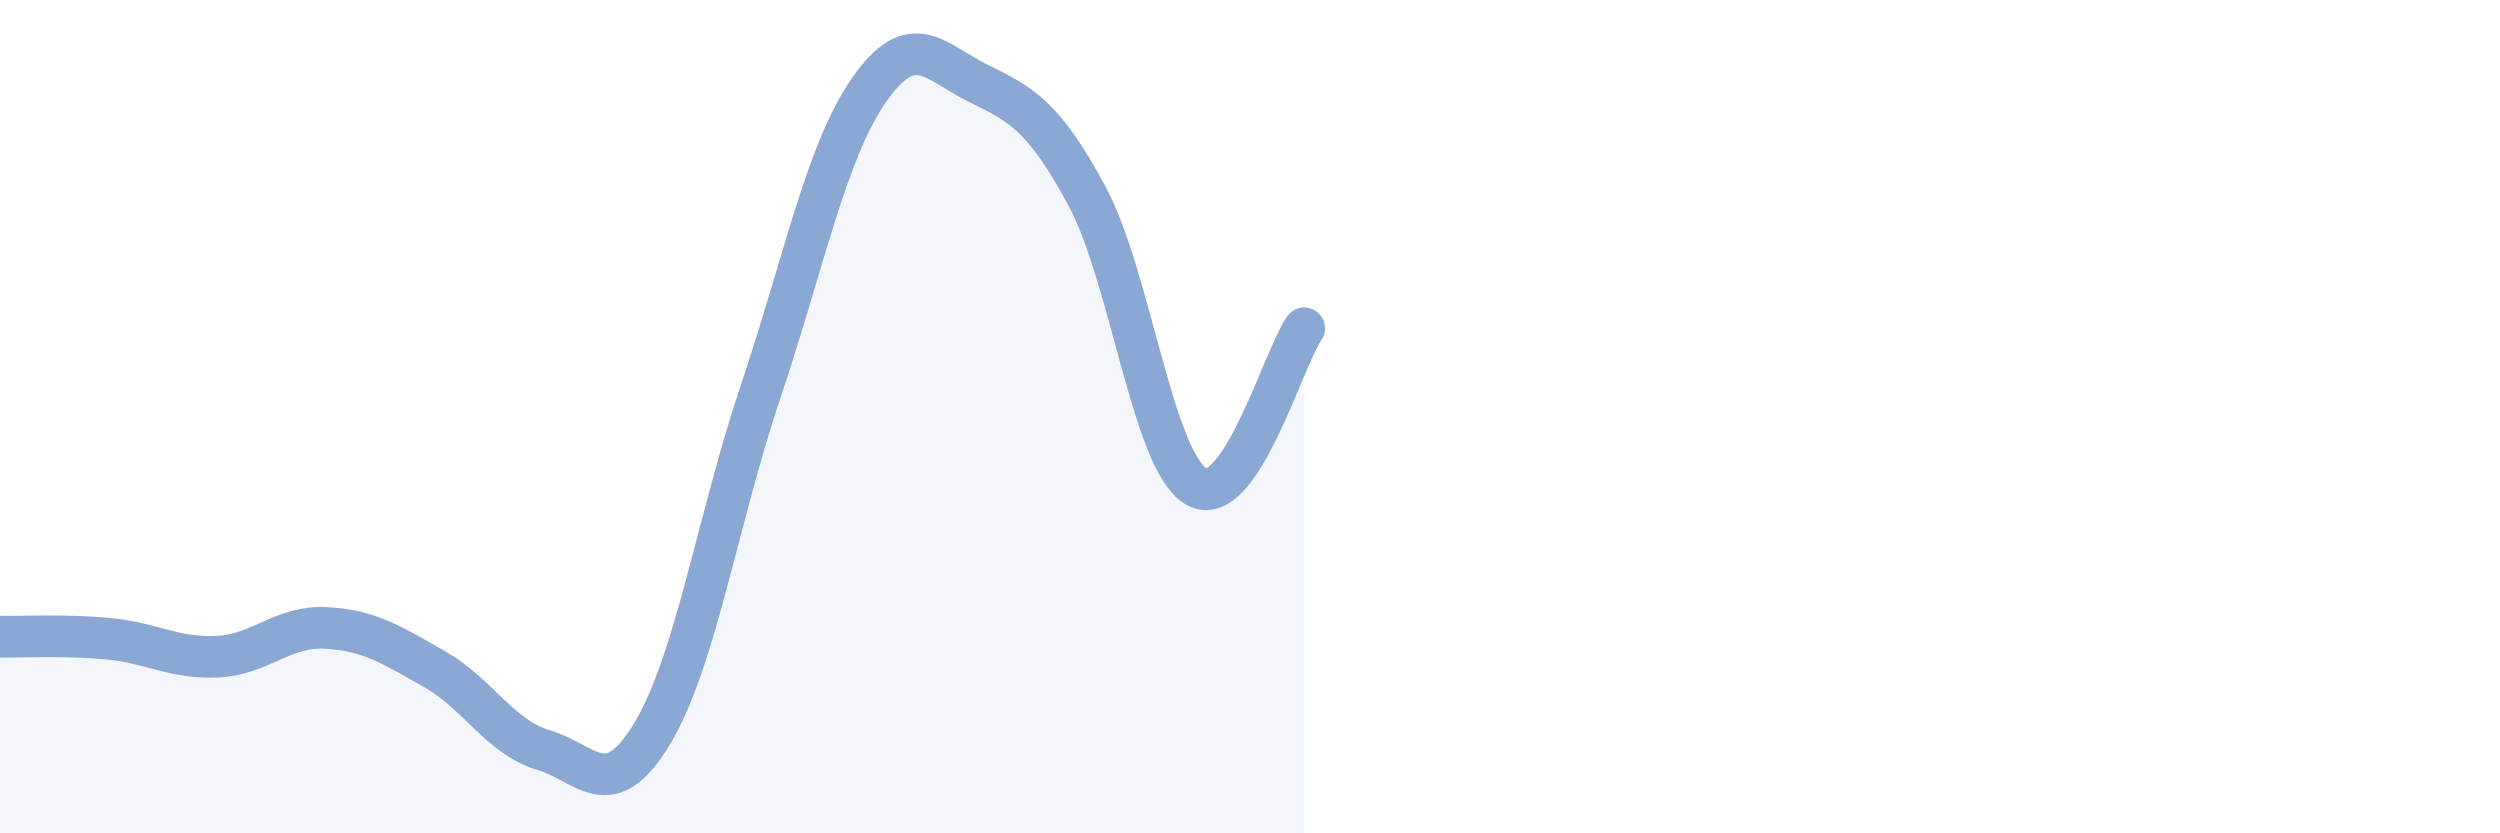
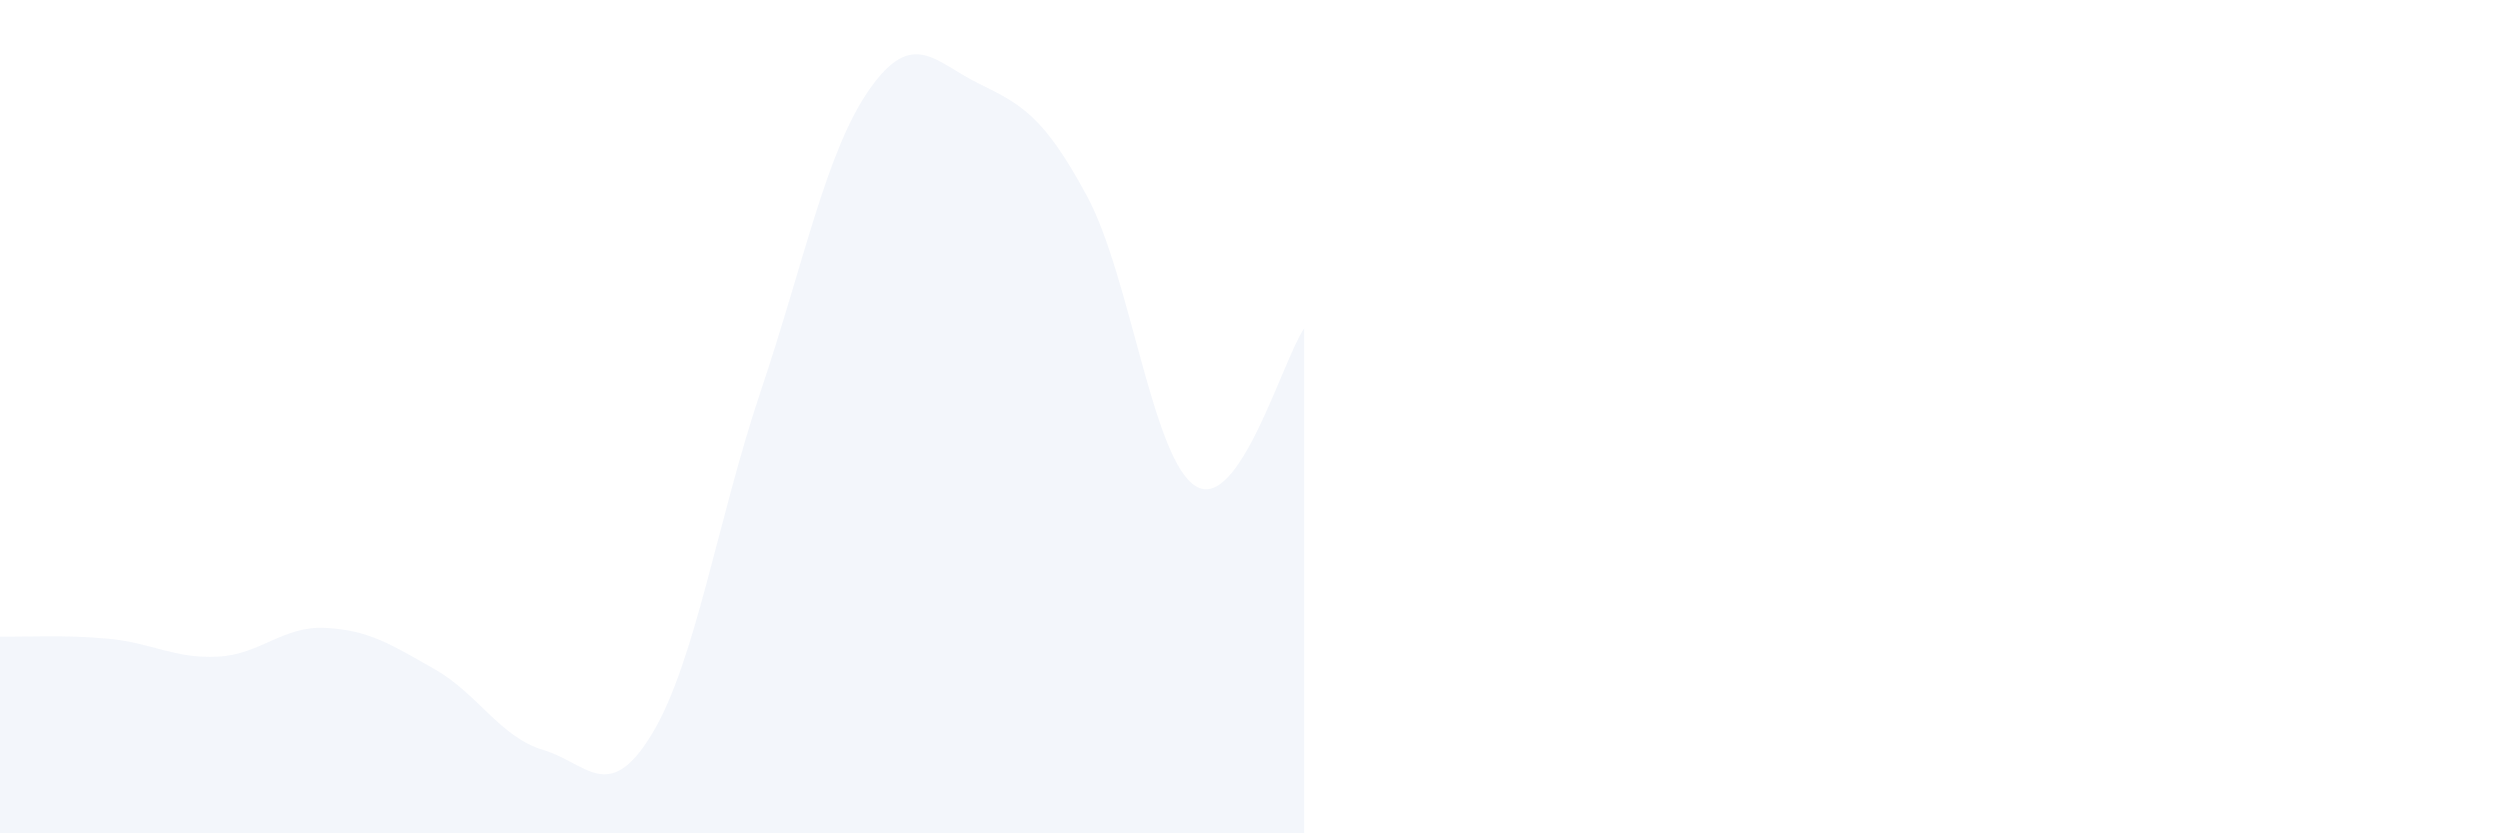
<svg xmlns="http://www.w3.org/2000/svg" width="60" height="20" viewBox="0 0 60 20">
  <path d="M 0,15.28 C 0.52,15.29 1.57,15.23 2.61,15.33 C 3.65,15.43 4.18,15.81 5.22,15.76 C 6.26,15.71 6.79,15.01 7.83,15.07 C 8.87,15.13 9.39,15.47 10.43,16.06 C 11.47,16.65 12,17.69 13.04,18 C 14.08,18.31 14.61,19.33 15.65,17.61 C 16.69,15.89 17.22,12.47 18.26,9.38 C 19.3,6.29 19.83,3.62 20.87,2.14 C 21.91,0.66 22.44,1.49 23.48,2 C 24.52,2.51 25.05,2.78 26.09,4.71 C 27.13,6.64 27.66,11.04 28.7,11.67 C 29.74,12.3 30.78,8.64 31.3,7.88L31.3 20L0 20Z" fill="#8ba7d3" opacity="0.1" stroke-linecap="round" stroke-linejoin="round" />
-   <path d="M 0,15.28 C 0.52,15.29 1.57,15.23 2.61,15.33 C 3.65,15.43 4.18,15.81 5.22,15.76 C 6.26,15.71 6.79,15.01 7.83,15.07 C 8.87,15.13 9.39,15.47 10.43,16.06 C 11.47,16.65 12,17.69 13.04,18 C 14.08,18.31 14.61,19.33 15.65,17.61 C 16.69,15.89 17.22,12.47 18.26,9.38 C 19.3,6.29 19.83,3.62 20.87,2.14 C 21.91,0.66 22.44,1.49 23.48,2 C 24.52,2.51 25.05,2.78 26.09,4.71 C 27.13,6.64 27.66,11.04 28.7,11.67 C 29.74,12.3 30.78,8.64 31.3,7.88" stroke="#8ba7d3" stroke-width="1" fill="none" stroke-linecap="round" stroke-linejoin="round" />
</svg>